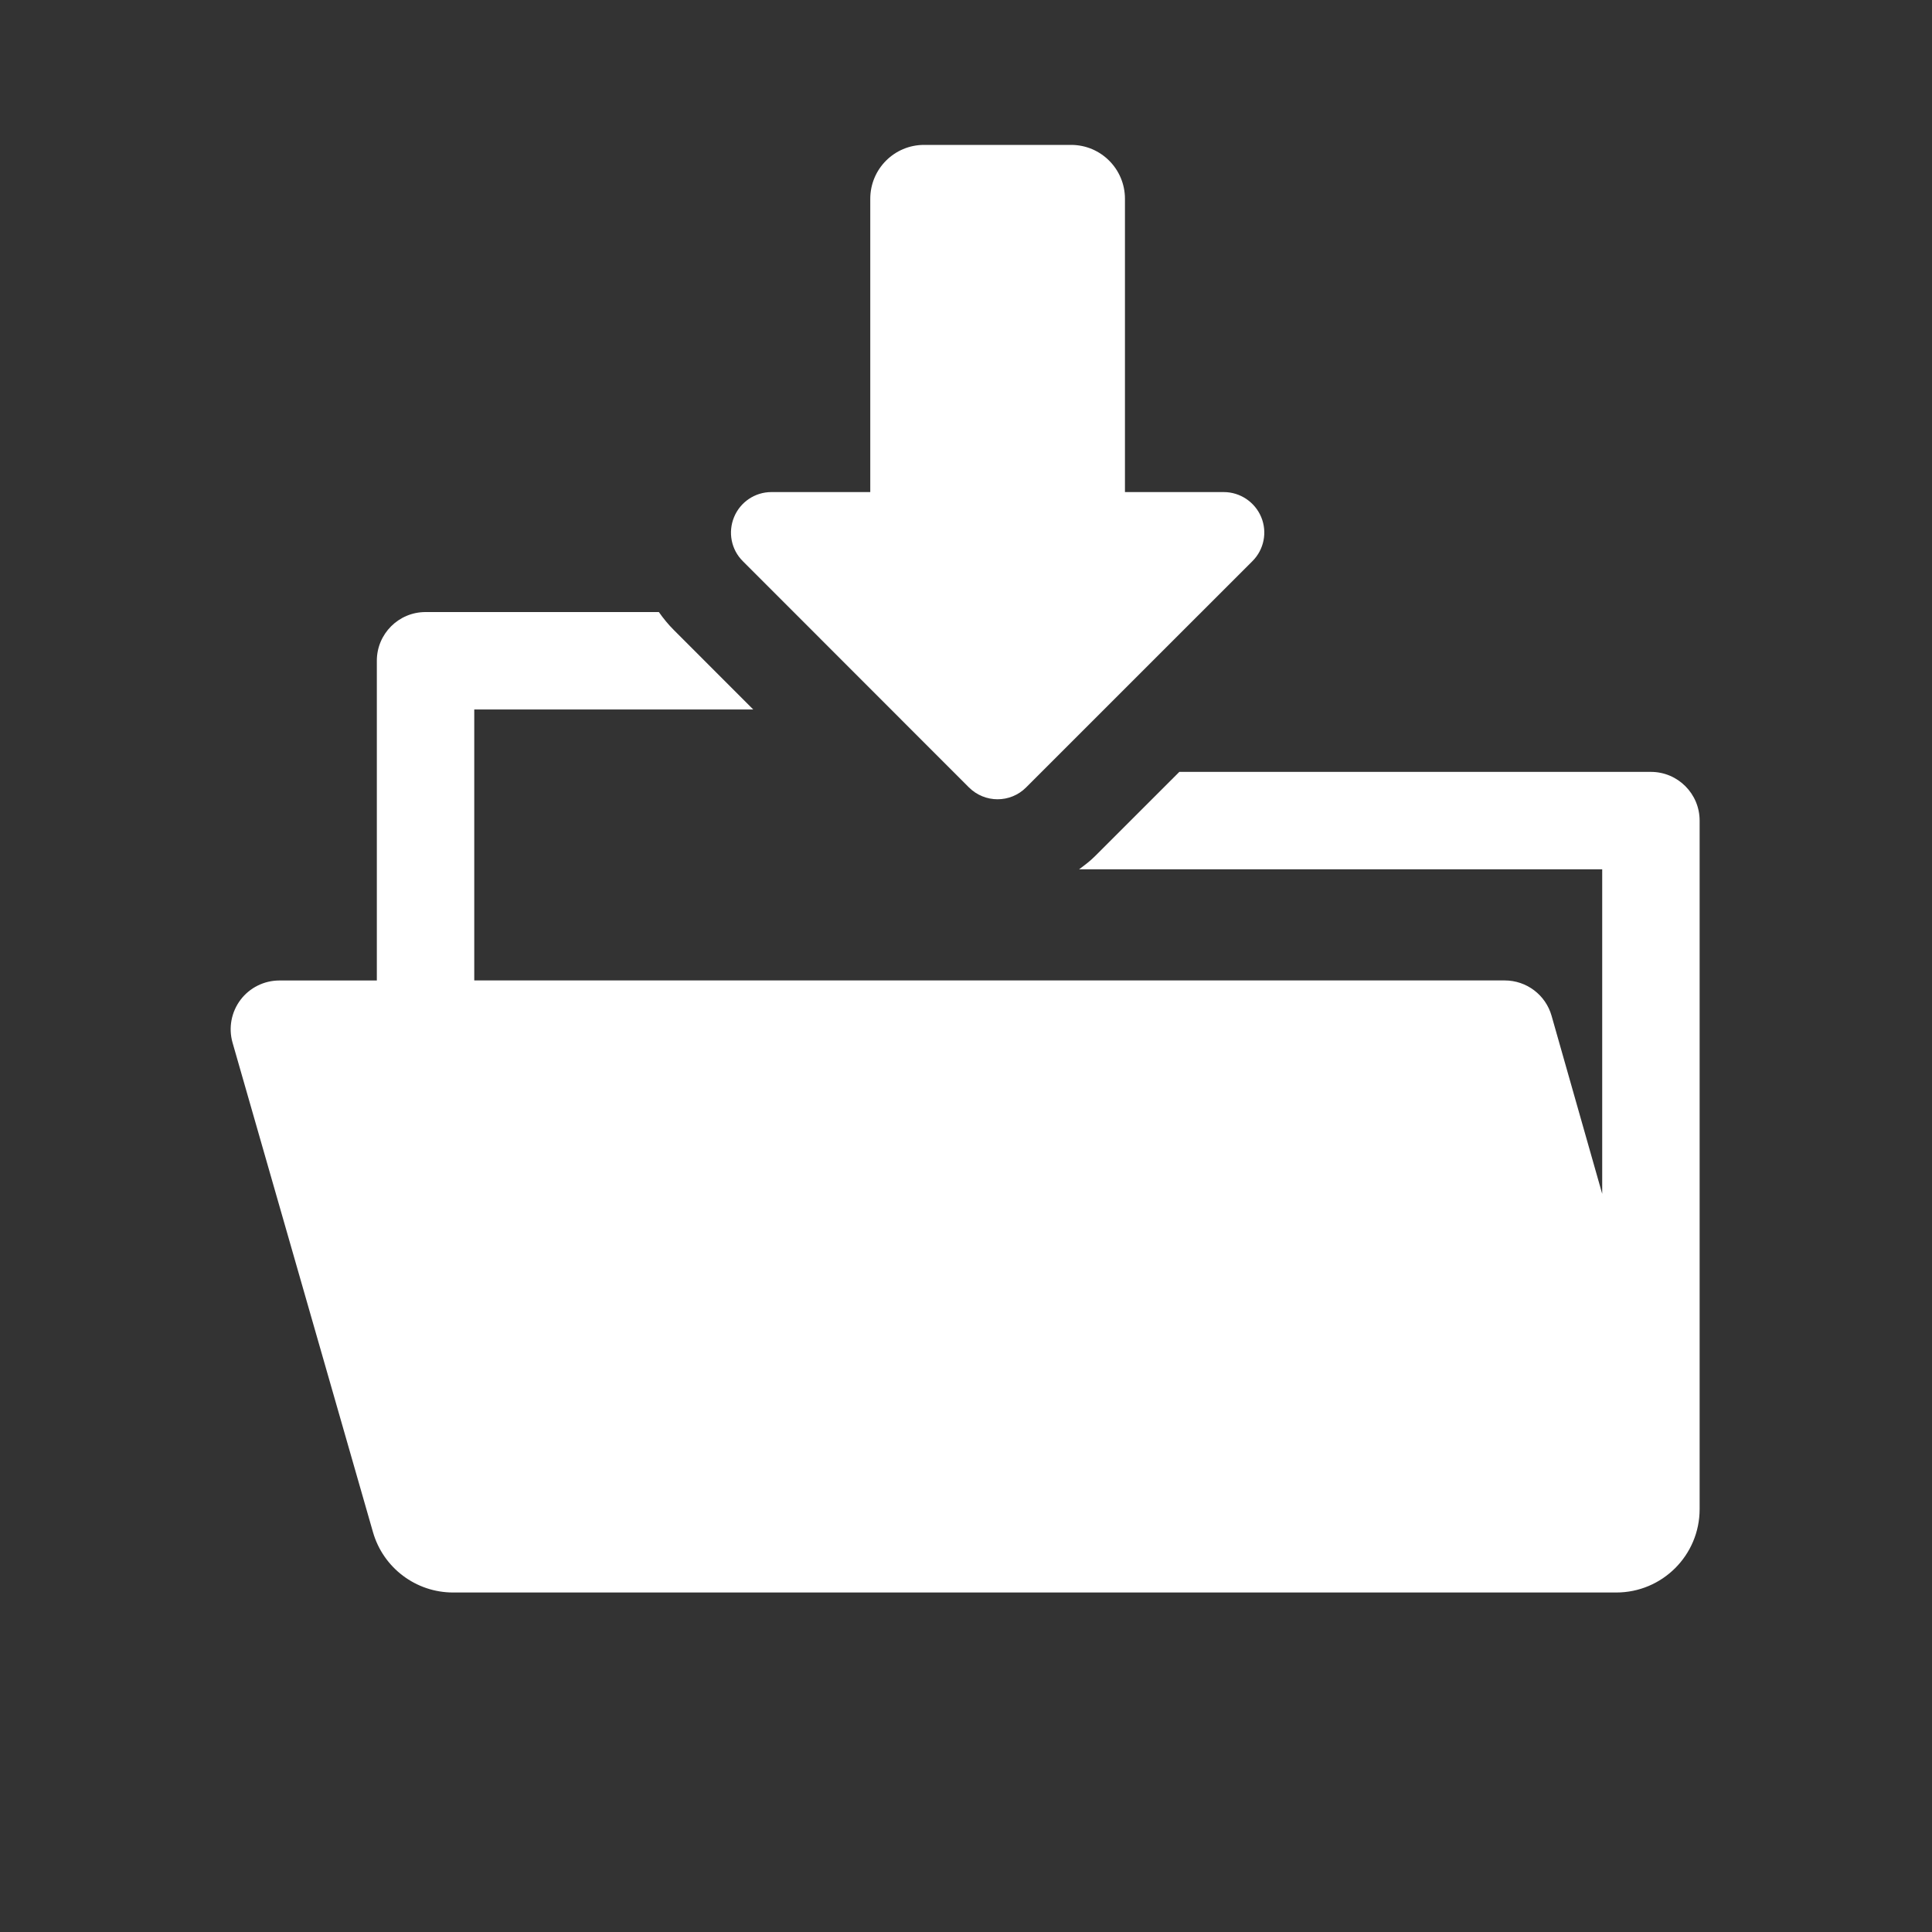
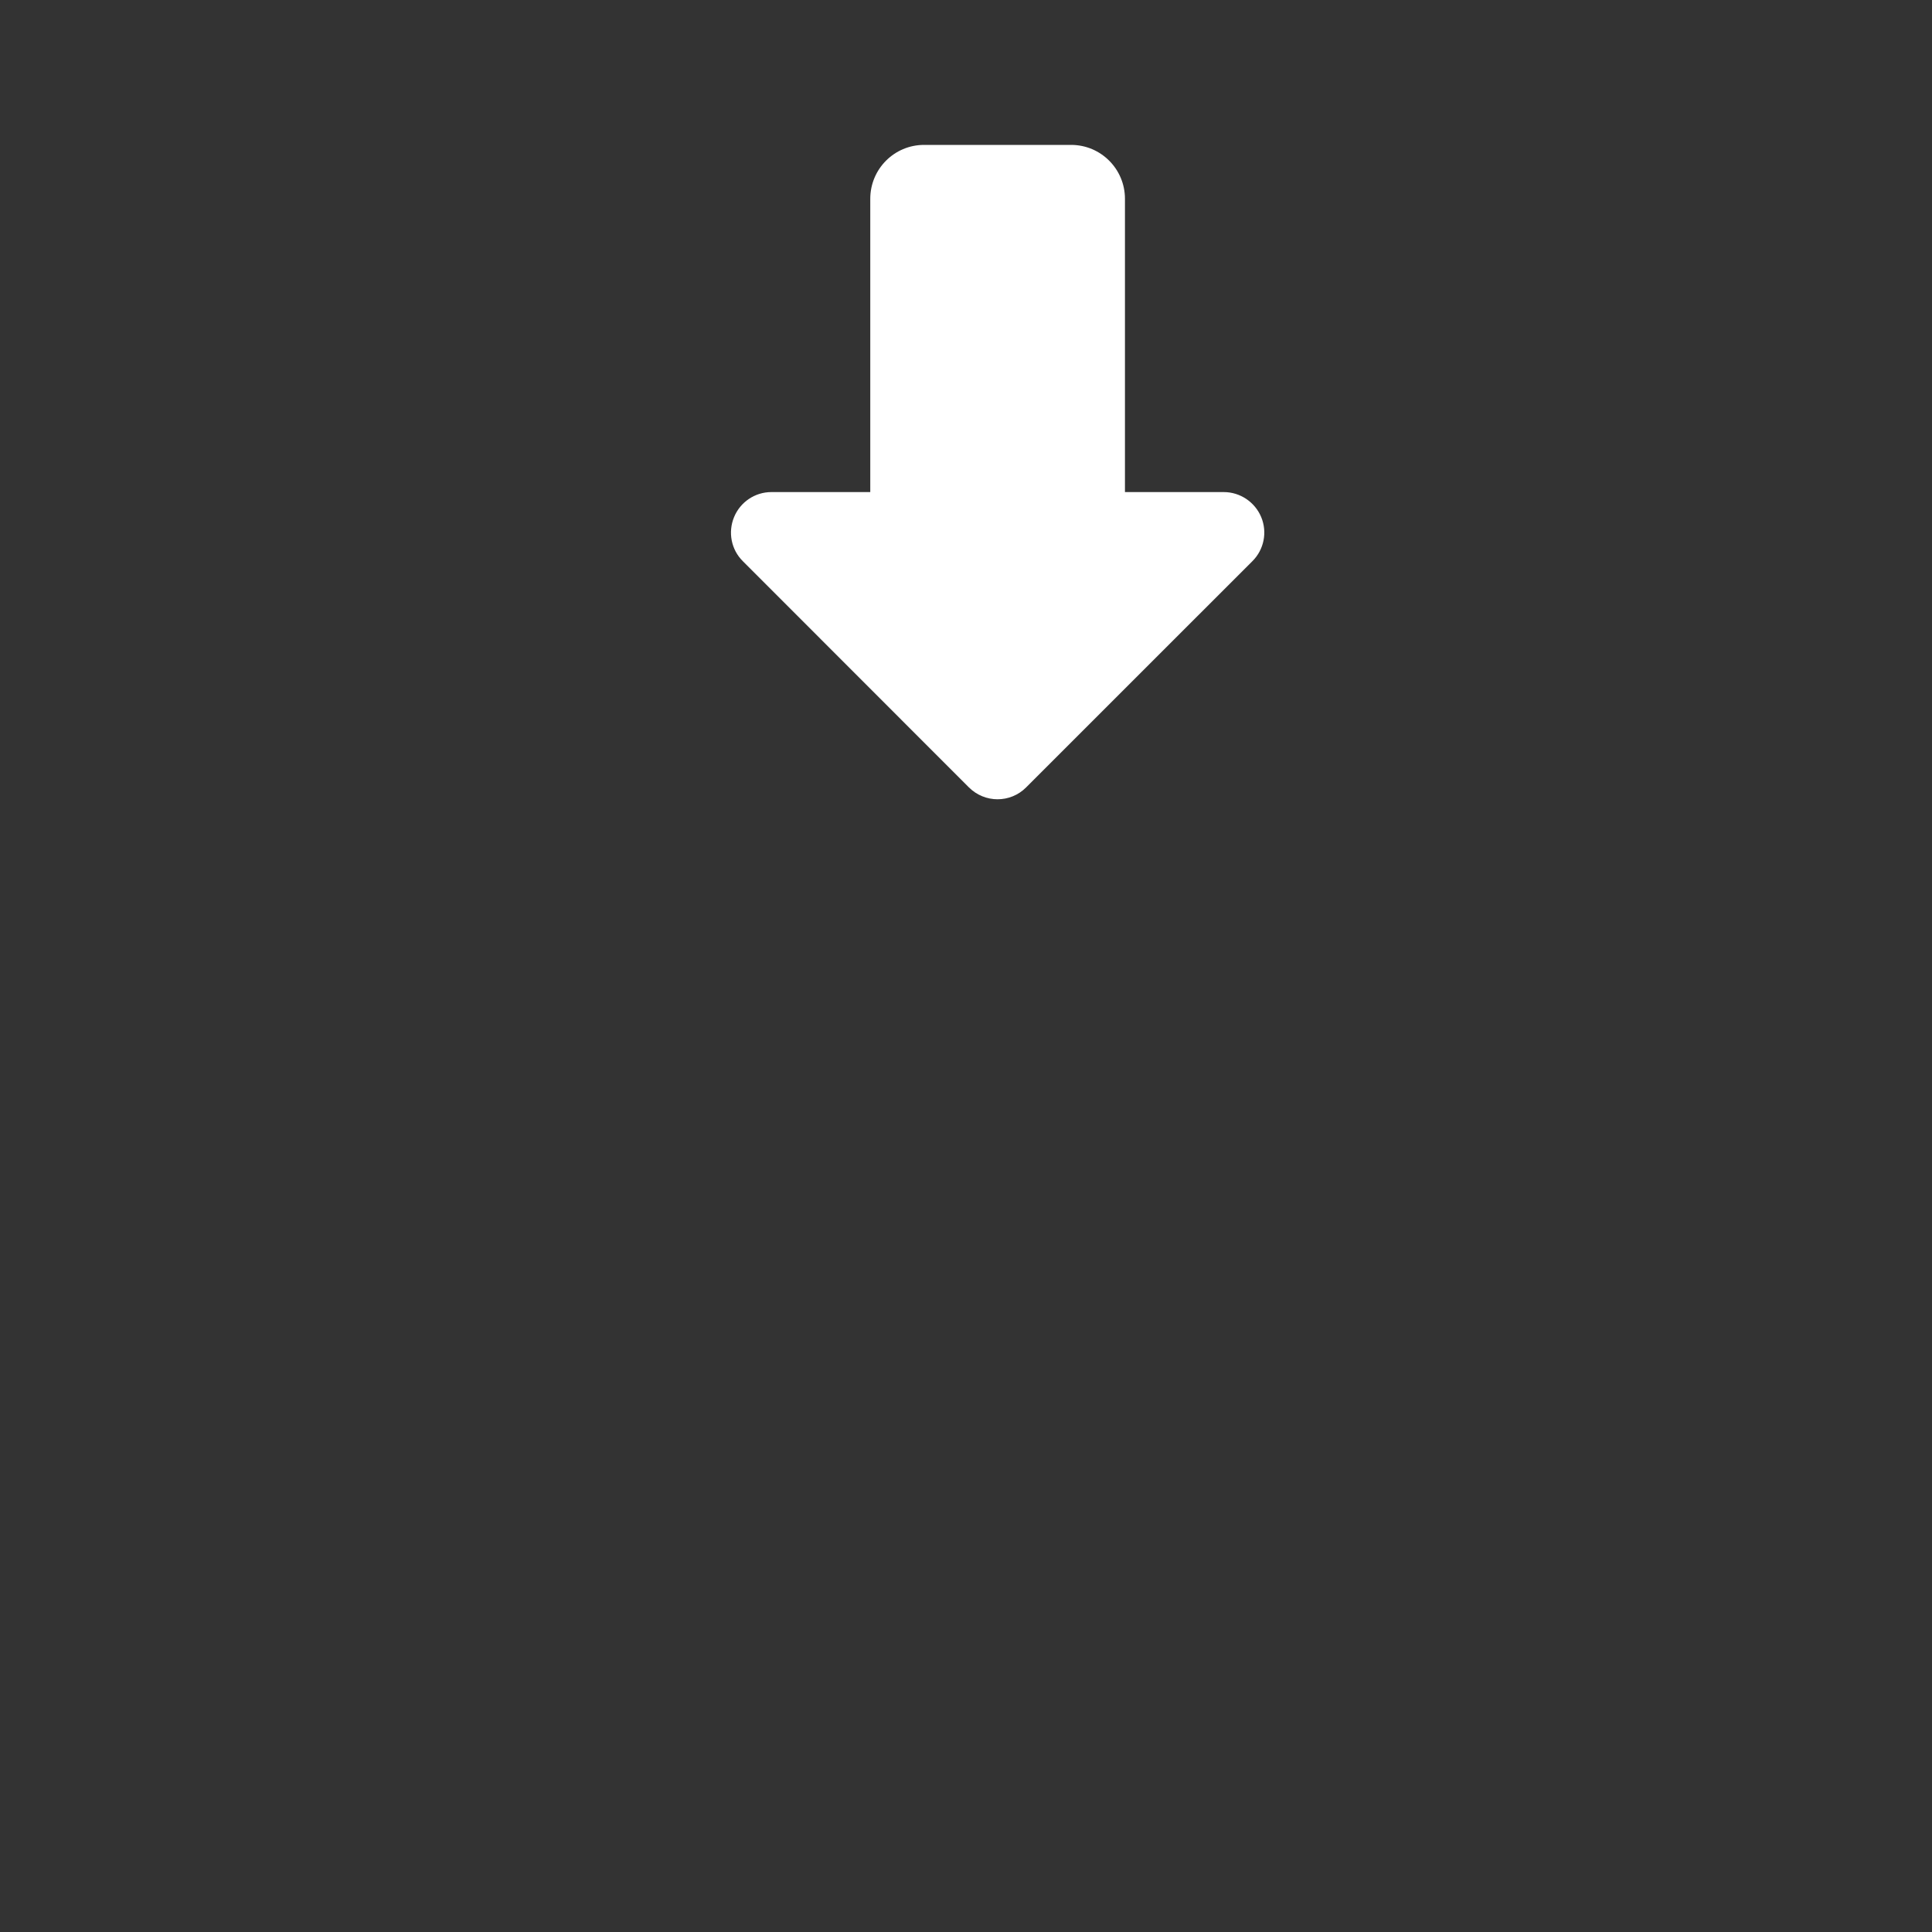
<svg xmlns="http://www.w3.org/2000/svg" version="1.1" id="圖層_1" x="0px" y="0px" width="40px" height="40px" viewBox="2.837 2.5 40 40" enable-background="new 2.837 2.5 40 40" xml:space="preserve">
  <rect x="2.837" y="2.5" width="40" height="40" fill="#333333" stroke="none" />
-   <path fill="#FFFFFF" d="M37.017,18.481h-9.763l-1.744,1.743c-0.103,0.104-0.217,0.189-0.332,0.274h10.831v6.72l-1.048-3.686  c-0.123-0.434-0.519-0.733-0.97-0.733H12.656v-5.61h5.776l-1.64-1.641c-0.118-0.117-0.221-0.244-0.314-0.376h-4.831  c-0.557,0-1.008,0.451-1.008,1.008V22.8H8.622c-0.316,0-0.615,0.148-0.805,0.4c-0.191,0.253-0.252,0.58-0.166,0.885l2.908,10.136  c0.212,0.74,0.889,1.25,1.659,1.25H36.3c0.953,0,1.726-0.772,1.726-1.726V19.49C38.026,18.934,37.575,18.481,37.017,18.481  L37.017,18.481z M37.017,18.481" />
  <path fill="#FFFFFF" d="M22.897,18.802c0.164,0.163,0.378,0.246,0.593,0.246c0.215,0,0.429-0.082,0.592-0.246l4.685-4.684  c0.24-0.239,0.312-0.6,0.182-0.912s-0.437-0.518-0.774-0.518h-2.047V6.616c0-0.617-0.499-1.116-1.115-1.116h-3.044  c-0.616,0-1.114,0.499-1.114,1.116v6.072h-2.048c-0.338,0-0.643,0.205-0.772,0.518s-0.06,0.673,0.181,0.912L22.897,18.802z   M22.897,18.802" />
</svg>